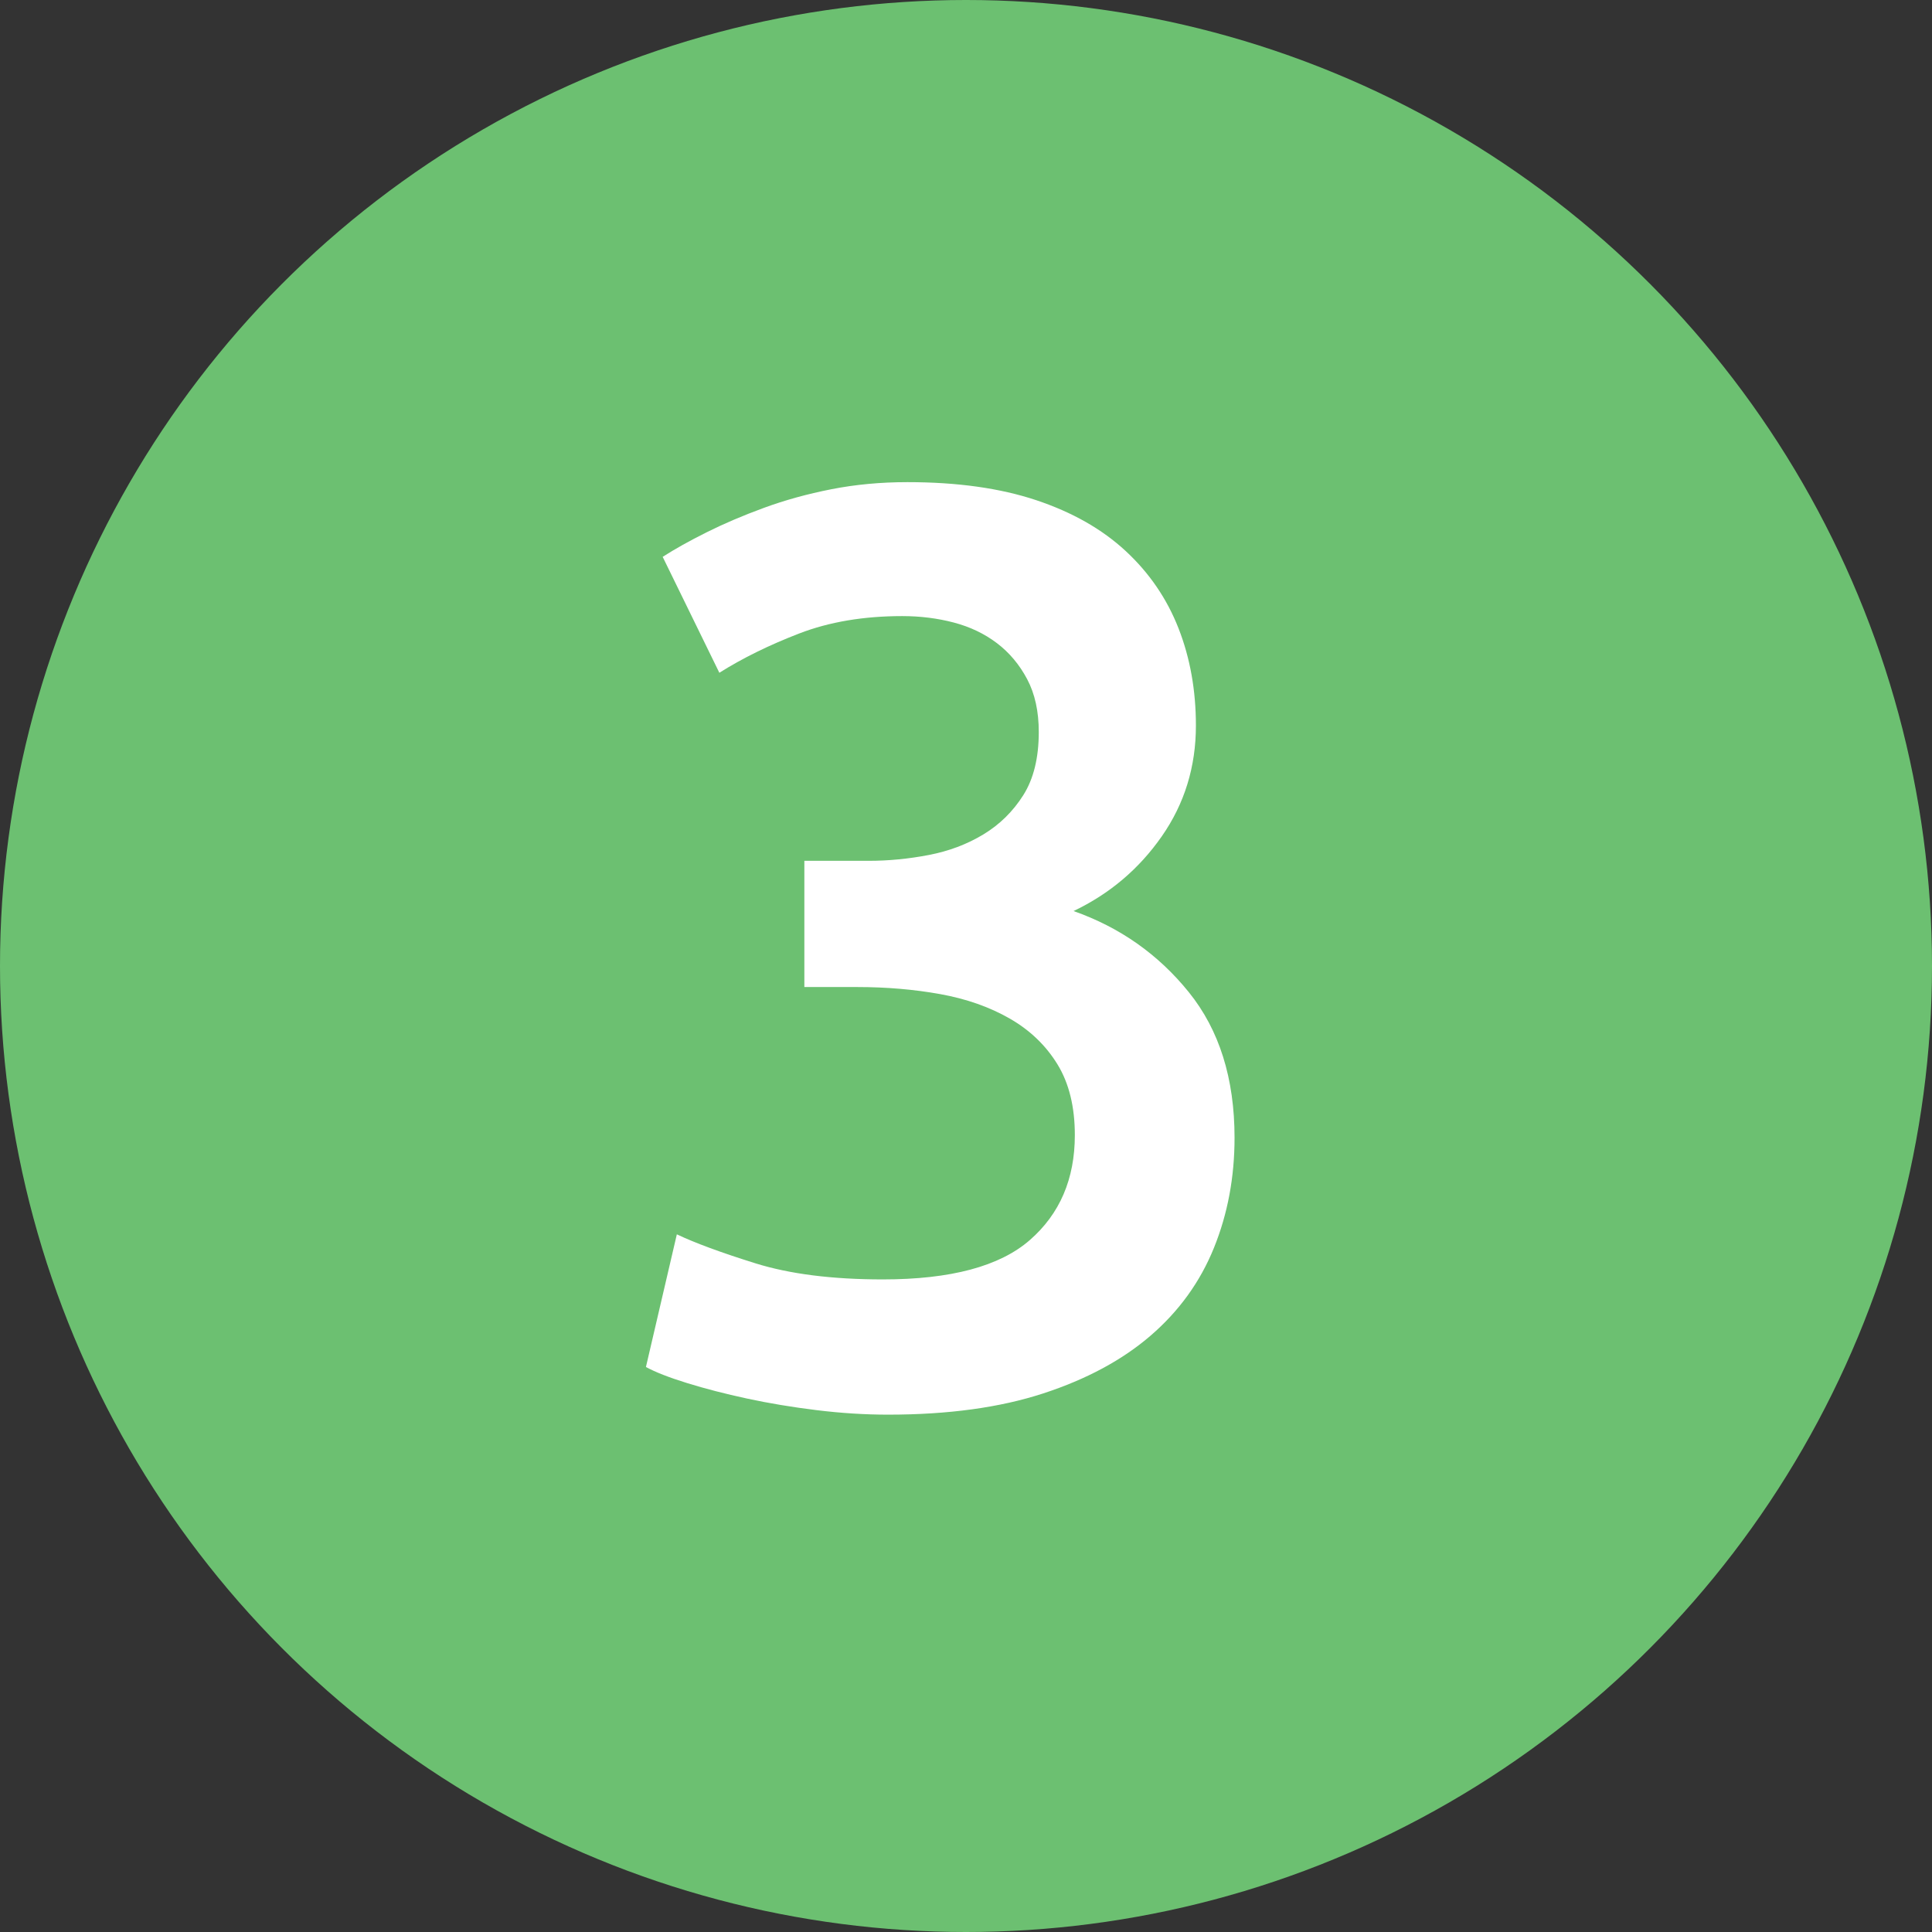
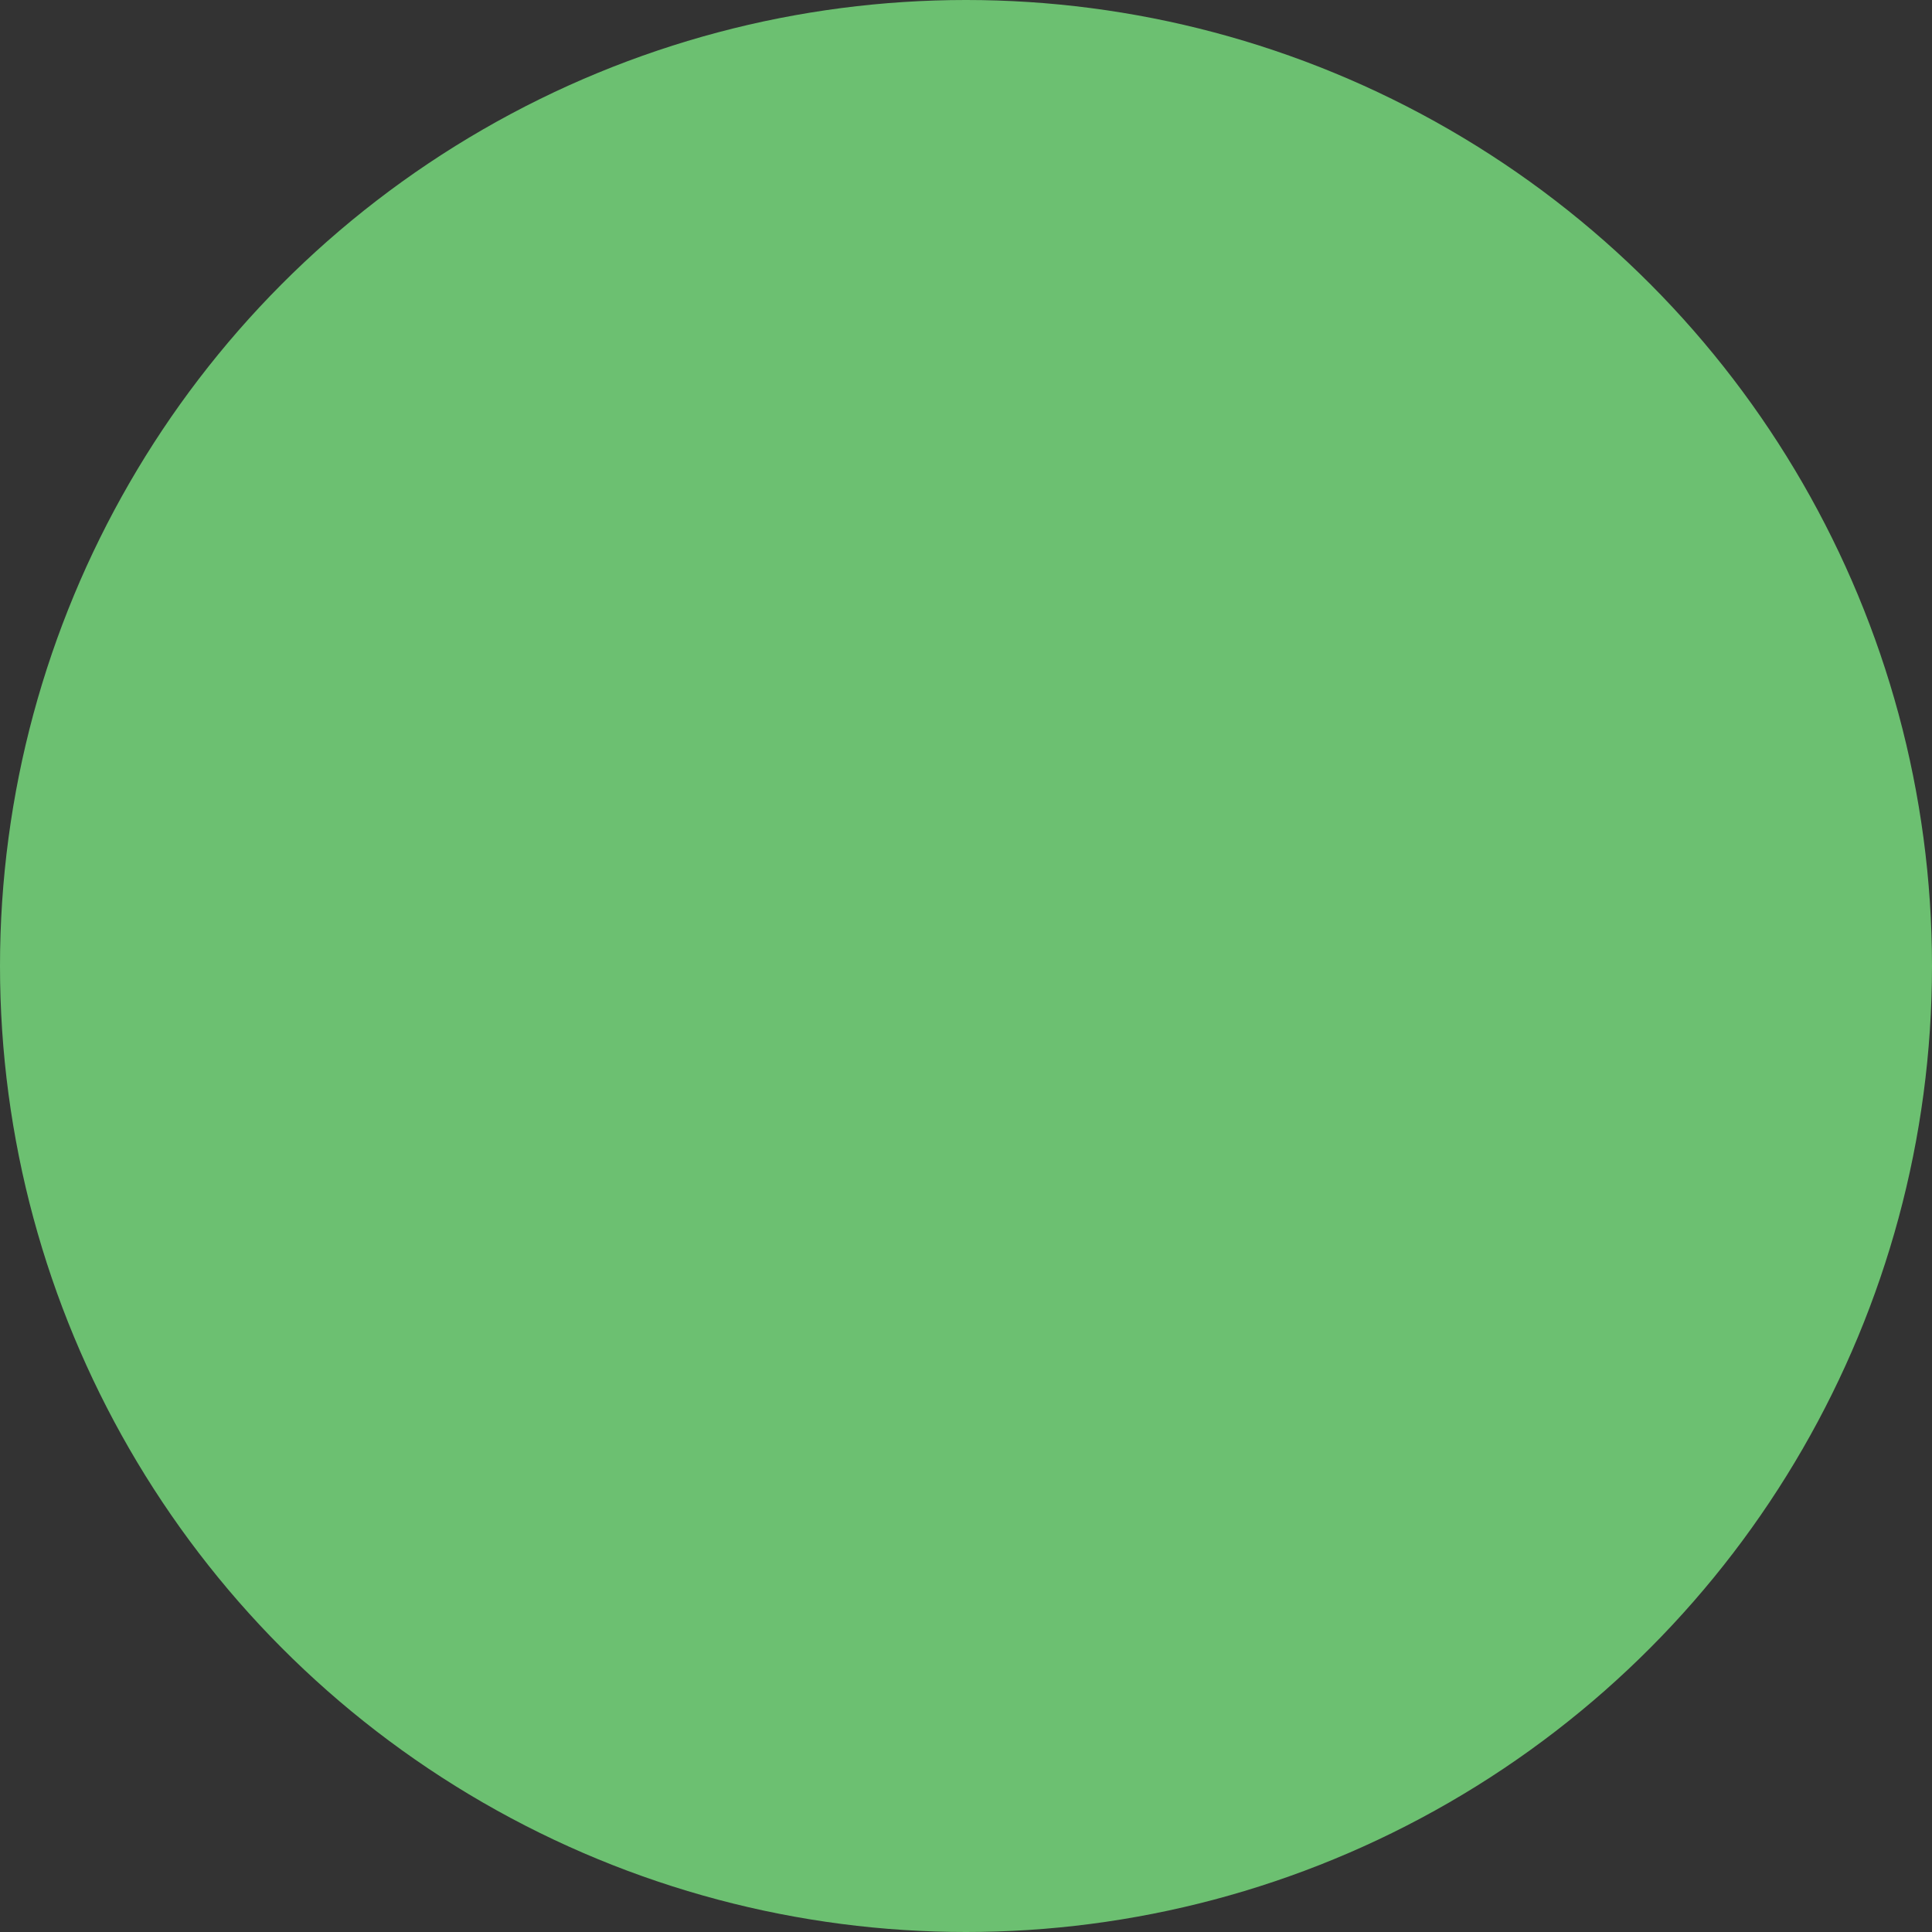
<svg xmlns="http://www.w3.org/2000/svg" xmlns:ns1="http://www.bohemiancoding.com/sketch/ns" width="18px" height="18px" viewBox="0 0 18 18" version="1.1">
  <rect x="0" y="0" width="18" height="18" fill="#333333" stroke="none" />
  <title>3</title>
  <desc>Created with Sketch.</desc>
  <defs />
  <g id="Page-1" stroke="none" stroke-width="1" fill="none" fill-rule="evenodd" ns1:type="MSPage">
    <g id="3" ns1:type="MSLayerGroup">
      <circle id="Oval-1-Copy" fill="#6CC071" ns1:type="MSShapeGroup" cx="9" cy="9" r="9" />
-       <path d="M8.274,13.18 C8.058,13.18 7.836,13.166 7.608,13.138 C7.38,13.11 7.164,13.074 6.96,13.03 C6.756,12.986 6.57,12.938 6.402,12.886 C6.234,12.834 6.106,12.784 6.018,12.736 L6.306,11.5 C6.474,11.58 6.718,11.67 7.038,11.77 C7.358,11.87 7.754,11.92 8.226,11.92 C8.858,11.92 9.314,11.798 9.594,11.554 C9.874,11.31 10.014,10.984 10.014,10.576 C10.014,10.312 9.96,10.092 9.852,9.916 C9.744,9.74 9.596,9.598 9.408,9.49 C9.22,9.382 9.004,9.306 8.76,9.262 C8.516,9.218 8.258,9.196 7.986,9.196 L7.494,9.196 L7.494,8.02 L8.094,8.02 C8.278,8.02 8.464,8.002 8.652,7.966 C8.84,7.93 9.01,7.866 9.162,7.774 C9.314,7.682 9.438,7.56 9.534,7.408 C9.63,7.256 9.678,7.06 9.678,6.82 C9.678,6.628 9.642,6.464 9.57,6.328 C9.498,6.192 9.404,6.08 9.288,5.992 C9.172,5.904 9.038,5.84 8.886,5.8 C8.734,5.76 8.574,5.74 8.406,5.74 C8.046,5.74 7.726,5.794 7.446,5.902 C7.166,6.01 6.918,6.132 6.702,6.268 L6.174,5.188 C6.286,5.116 6.422,5.04 6.582,4.96 C6.742,4.88 6.92,4.804 7.116,4.732 C7.312,4.66 7.522,4.602 7.746,4.558 C7.97,4.514 8.206,4.492 8.454,4.492 C8.918,4.492 9.318,4.548 9.654,4.66 C9.99,4.772 10.268,4.93 10.488,5.134 C10.708,5.338 10.872,5.578 10.98,5.854 C11.088,6.13 11.142,6.432 11.142,6.76 C11.142,7.144 11.036,7.488 10.824,7.792 C10.612,8.096 10.338,8.328 10.002,8.488 C10.434,8.64 10.792,8.892 11.076,9.244 C11.36,9.596 11.502,10.048 11.502,10.6 C11.502,10.968 11.438,11.31 11.31,11.626 C11.182,11.942 10.986,12.214 10.722,12.442 C10.458,12.67 10.124,12.85 9.72,12.982 C9.316,13.114 8.834,13.18 8.274,13.18 L8.274,13.18 Z" fill="#FFFFFF" ns1:type="MSShapeGroup" />
    </g>
  </g>
</svg>